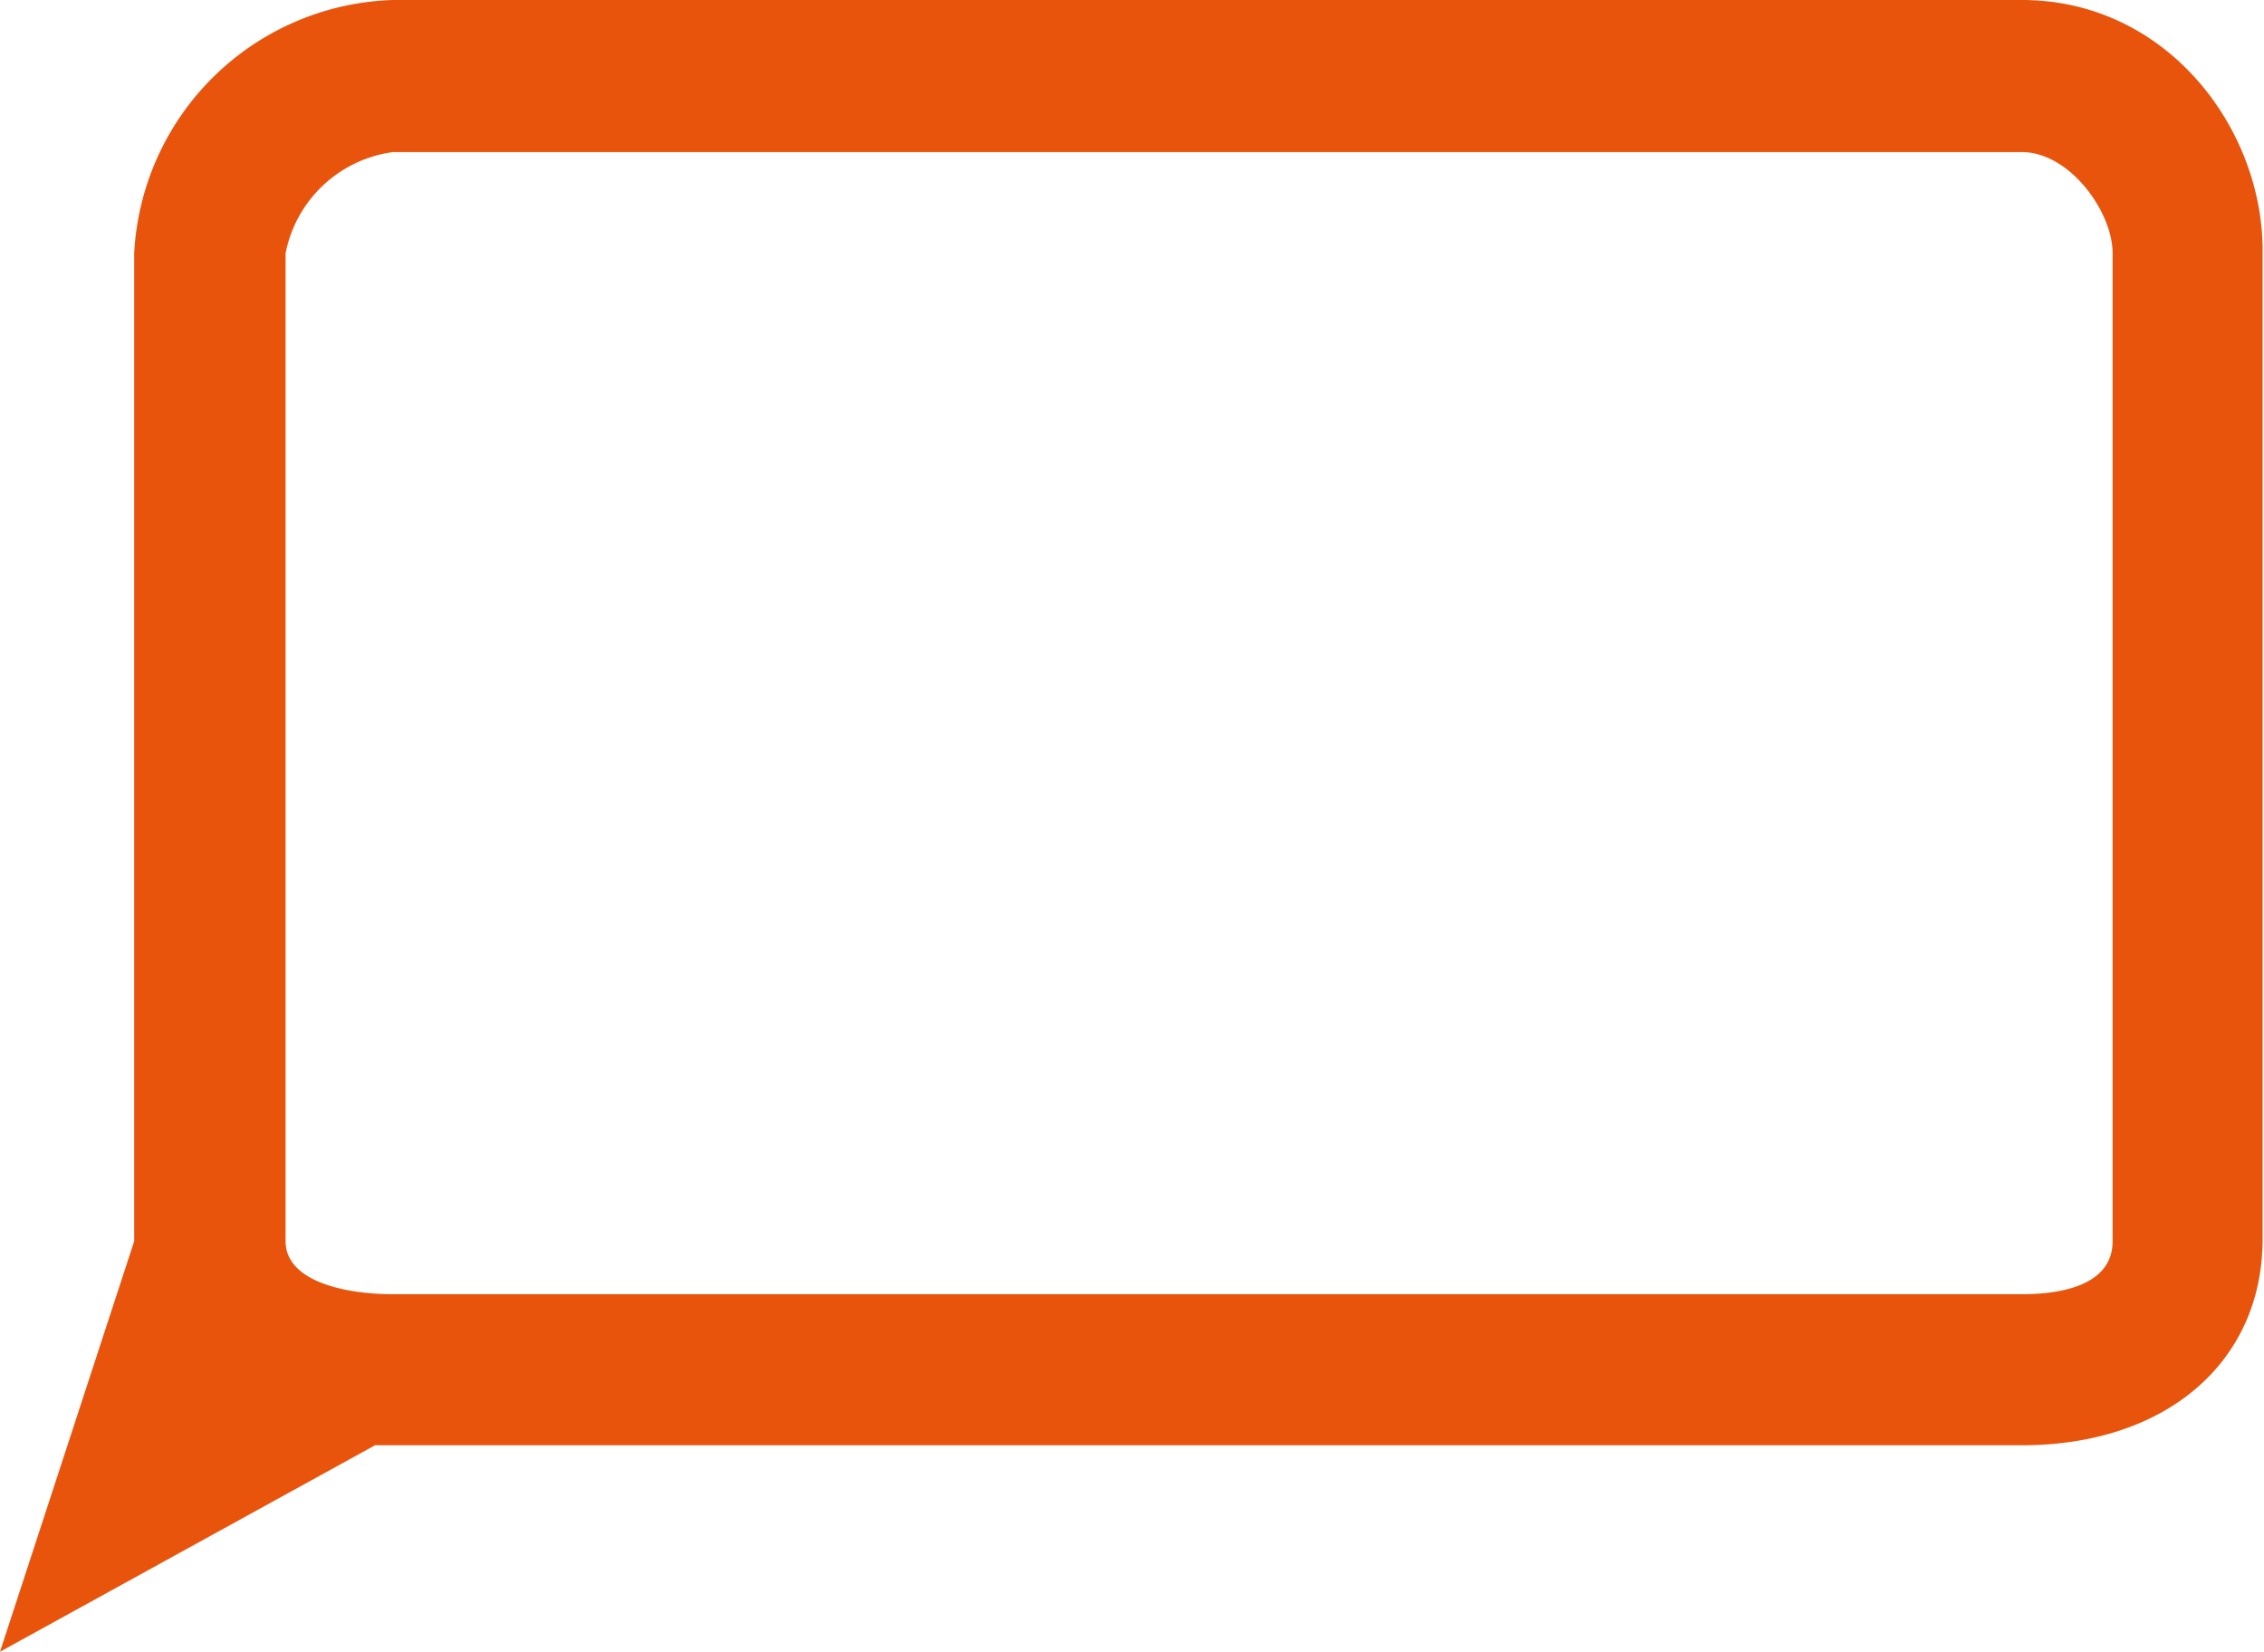
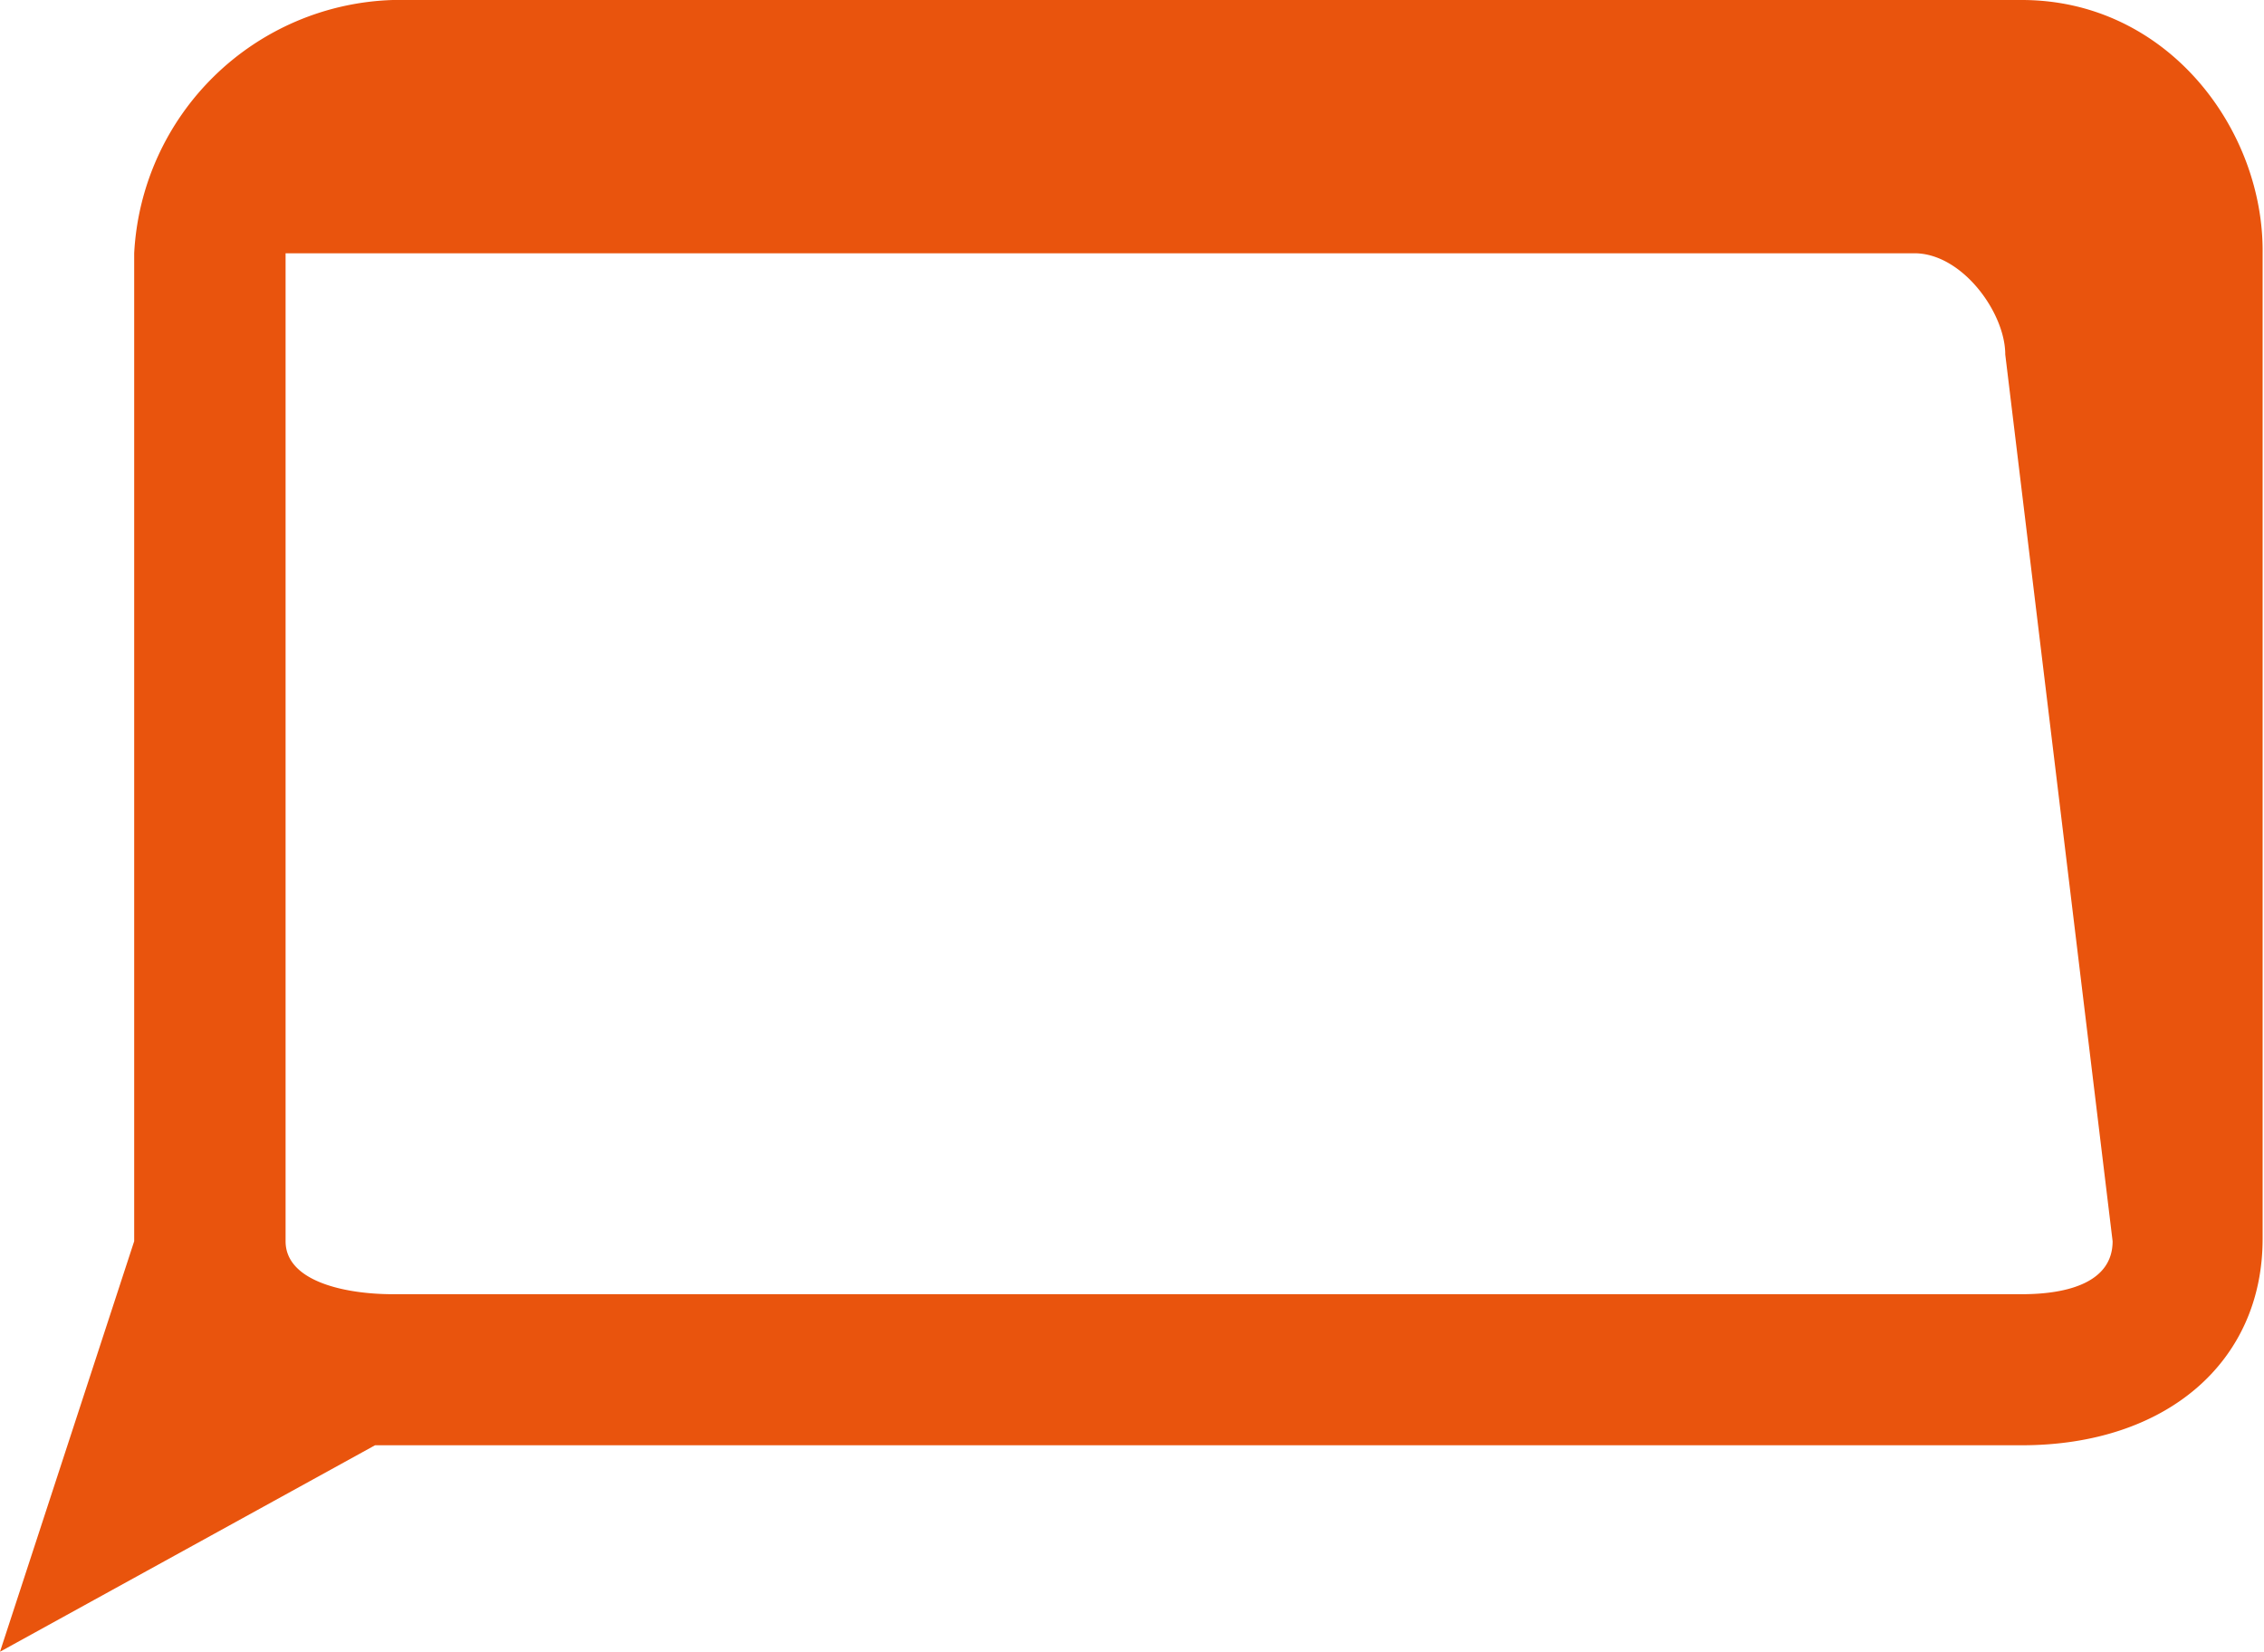
<svg xmlns="http://www.w3.org/2000/svg" viewBox="0 0 65.8 48">
  <g data-name="Layer 2">
-     <path d="M61.4 36.07c0 1.17-1.25 1.54-2.64 1.54H11.42c-1.39 0-3.12-.37-3.12-1.54V7.36a3.68 3.68 0 013.12-2.94h47.34c1.39 0 2.64 1.73 2.64 2.94zM58.76 0H11.42A7.77 7.77 0 003.9 7.36v28.71L0 48l10.9-6h47.86c4.2 0 7-2.42 7-6V7.36C65.8 3.77 63 0 58.76 0" fill="#e9540d" data-name="Layer 1" />
+     <path d="M61.4 36.07c0 1.17-1.25 1.54-2.64 1.54H11.42c-1.39 0-3.12-.37-3.12-1.54V7.36h47.34c1.39 0 2.64 1.73 2.64 2.94zM58.76 0H11.42A7.77 7.77 0 003.9 7.36v28.71L0 48l10.9-6h47.86c4.2 0 7-2.42 7-6V7.36C65.8 3.77 63 0 58.76 0" fill="#e9540d" data-name="Layer 1" />
  </g>
</svg>